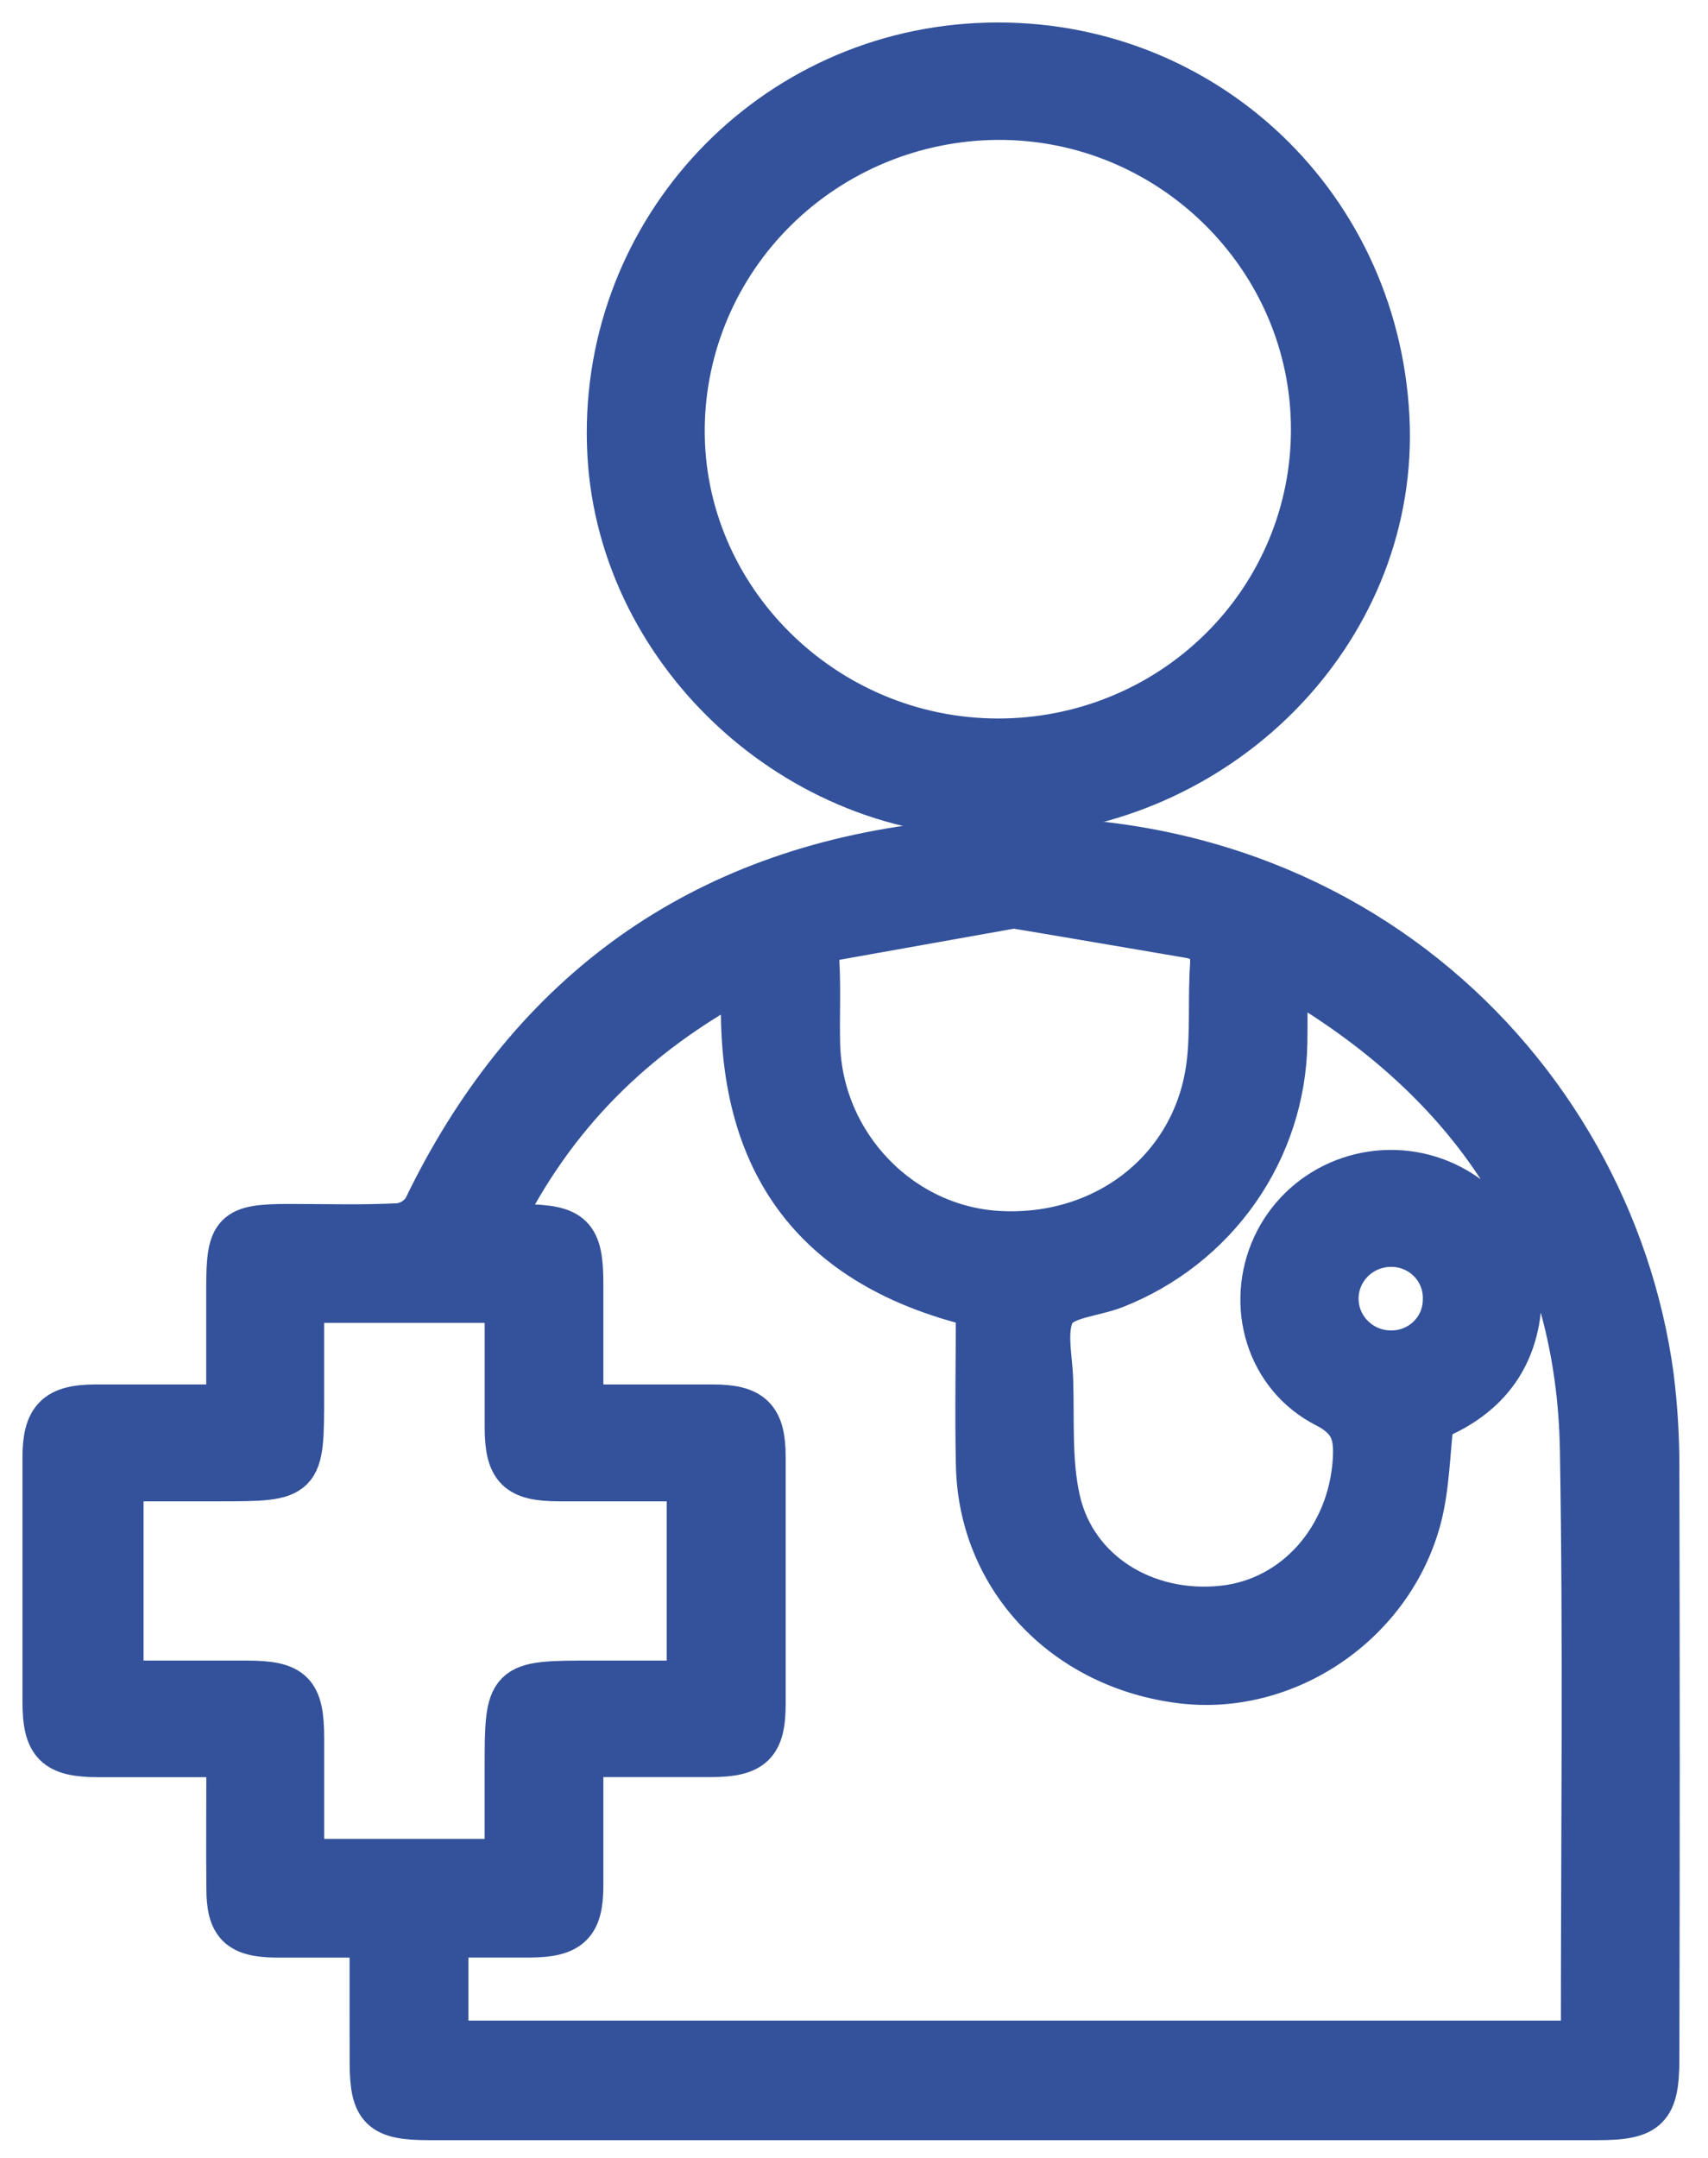
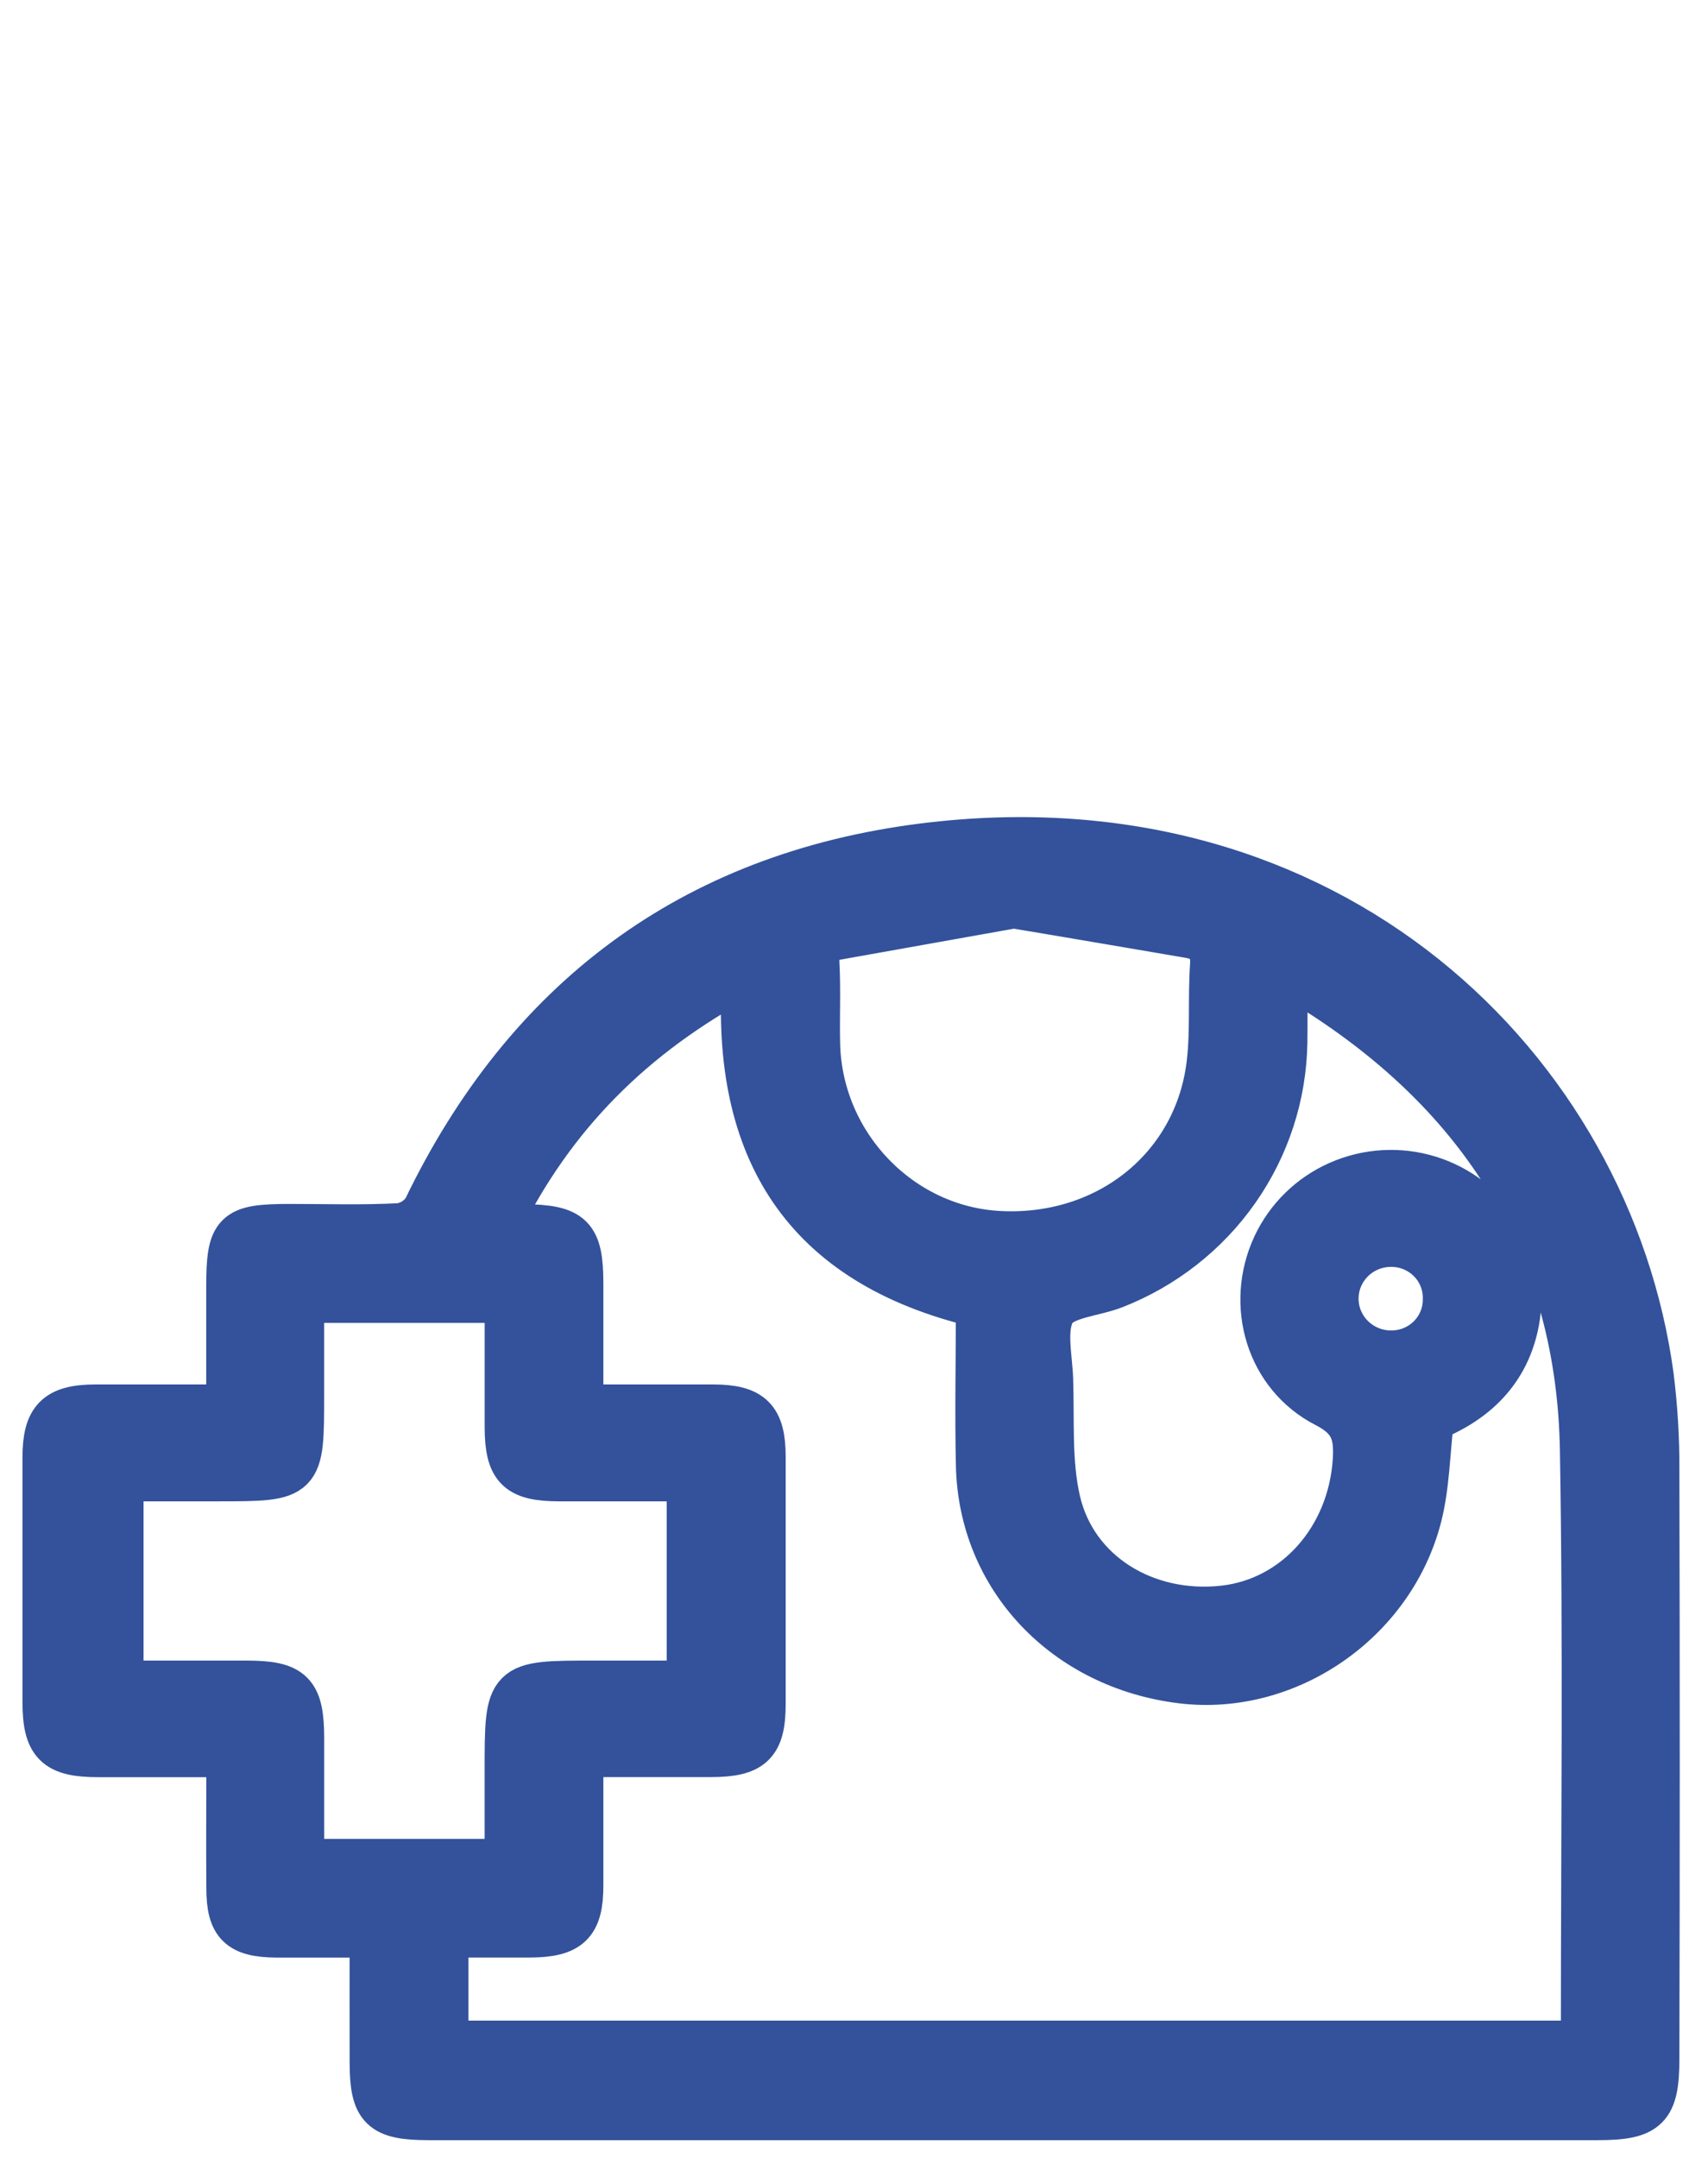
<svg xmlns="http://www.w3.org/2000/svg" width="38" height="48" viewBox="0 0 38 48" fill="none">
  <path d="M8.278 43.044C7.524 43.044 6.839 43.044 6.152 43.044C5.336 43.036 5.091 42.811 5.091 42.004C5.083 41.038 5.091 40.08 5.091 39.031H2.19C1.242 39.031 1.001 38.789 1 37.855C1 36.044 1 34.233 1 32.423C1 31.561 1.265 31.299 2.121 31.295C3.076 31.295 4.032 31.295 5.088 31.295V28.64C5.088 27.403 5.21 27.281 6.444 27.28C7.259 27.28 8.074 27.306 8.888 27.263C9.005 27.247 9.118 27.206 9.217 27.142C9.316 27.078 9.4 26.994 9.462 26.894C11.701 22.25 15.378 19.465 20.535 18.814C29.623 17.669 35.81 23.796 36.737 30.6C36.825 31.298 36.867 32.001 36.863 32.705C36.874 37.07 36.874 41.435 36.863 45.799C36.863 46.894 36.651 47.105 35.547 47.105H9.538C8.491 47.105 8.281 46.901 8.279 45.885C8.277 44.964 8.278 44.044 8.278 43.044ZM12.922 31.295C13.95 31.295 14.901 31.295 15.855 31.295C16.721 31.295 16.979 31.551 16.98 32.407C16.98 34.237 16.98 36.067 16.98 37.898C16.98 38.79 16.736 39.027 15.817 39.029H12.924C12.924 40.053 12.924 40.996 12.924 41.938C12.924 42.796 12.668 43.037 11.788 43.043C11.167 43.043 10.545 43.043 9.922 43.043V45.445H35.194C35.209 45.297 35.227 45.198 35.227 45.099C35.227 40.815 35.279 36.528 35.205 32.246C35.128 27.879 33.104 24.53 29.425 22.141C29.18 21.983 28.918 21.858 28.587 21.674C28.587 22.265 28.594 22.727 28.587 23.188C28.568 24.362 28.197 25.504 27.521 26.469C26.845 27.435 25.894 28.18 24.789 28.612C24.328 28.791 23.651 28.824 23.444 29.151C23.206 29.532 23.358 30.163 23.376 30.684C23.407 31.586 23.339 32.516 23.538 33.382C23.911 35 25.494 35.958 27.218 35.769C28.827 35.593 30.038 34.218 30.151 32.487C30.186 31.928 30.105 31.566 29.509 31.26C28.211 30.599 27.756 29.023 28.359 27.718C28.648 27.096 29.156 26.599 29.789 26.321C30.422 26.043 31.136 26.002 31.797 26.206C32.458 26.411 33.021 26.846 33.38 27.431C33.739 28.016 33.87 28.711 33.748 29.384C33.542 30.5 32.817 31.174 31.848 31.563C31.758 32.321 31.753 33.056 31.574 33.748C30.963 36.092 28.627 37.677 26.288 37.391C23.697 37.074 21.818 35.098 21.767 32.59C21.74 31.406 21.767 30.22 21.767 29.032C17.882 28.111 16.318 25.57 16.563 21.691C14.08 23.021 12.301 24.801 11.091 27.256C11.336 27.268 11.49 27.281 11.645 27.284C12.726 27.298 12.923 27.493 12.924 28.555C12.925 29.436 12.924 30.321 12.924 31.295H12.922ZM2.694 32.895V37.437H5.474C6.504 37.437 6.712 37.646 6.713 38.676V41.404H11.282V39.381C11.282 37.437 11.282 37.437 13.216 37.437H15.333V32.895C14.348 32.895 13.397 32.895 12.448 32.895C11.523 32.895 11.288 32.663 11.283 31.758C11.283 30.82 11.283 29.88 11.283 28.925H6.712V31.014C6.712 32.895 6.712 32.895 4.84 32.895H2.694ZM22.555 20.15L18.631 20.85C18.301 20.908 18.157 21.072 18.176 21.428C18.209 22.032 18.176 22.635 18.192 23.239C18.253 25.486 20.055 27.343 22.268 27.438C24.663 27.547 26.634 25.954 26.901 23.644C26.985 22.928 26.926 22.196 26.976 21.471C27.003 21.065 26.831 20.876 26.459 20.812C25.182 20.596 23.91 20.375 22.555 20.15ZM32.155 28.901C32.16 28.741 32.131 28.581 32.072 28.432C32.012 28.282 31.923 28.146 31.808 28.032C31.694 27.918 31.558 27.828 31.407 27.767C31.257 27.707 31.095 27.677 30.933 27.68C30.609 27.684 30.299 27.815 30.073 28.044C29.847 28.273 29.722 28.582 29.726 28.902C29.73 29.222 29.863 29.528 30.095 29.751C30.327 29.975 30.639 30.098 30.963 30.094C31.121 30.093 31.277 30.062 31.422 30.001C31.567 29.941 31.699 29.853 31.81 29.742C31.92 29.631 32.008 29.5 32.067 29.356C32.126 29.211 32.156 29.057 32.155 28.901Z" fill="#33529B" stroke="#33529B" stroke-miterlimit="10" />
-   <path d="M30.858 9.289C31.092 13.877 27.329 17.853 22.52 18.102C17.946 18.337 13.808 14.633 13.567 10.09C13.313 5.316 16.969 1.258 21.742 1.012C26.579 0.762 30.612 4.423 30.858 9.289ZM22.196 16.482C23.118 16.484 24.032 16.307 24.885 15.96C25.738 15.613 26.513 15.102 27.166 14.458C27.819 13.815 28.336 13.05 28.689 12.207C29.042 11.365 29.222 10.463 29.221 9.551C29.221 5.721 26.044 2.59 22.193 2.612C20.34 2.624 18.566 3.356 17.253 4.65C15.941 5.943 15.196 7.694 15.179 9.525C15.146 13.325 18.322 16.474 22.196 16.482Z" fill="#33529B" stroke="#33529B" stroke-miterlimit="10" />
</svg>